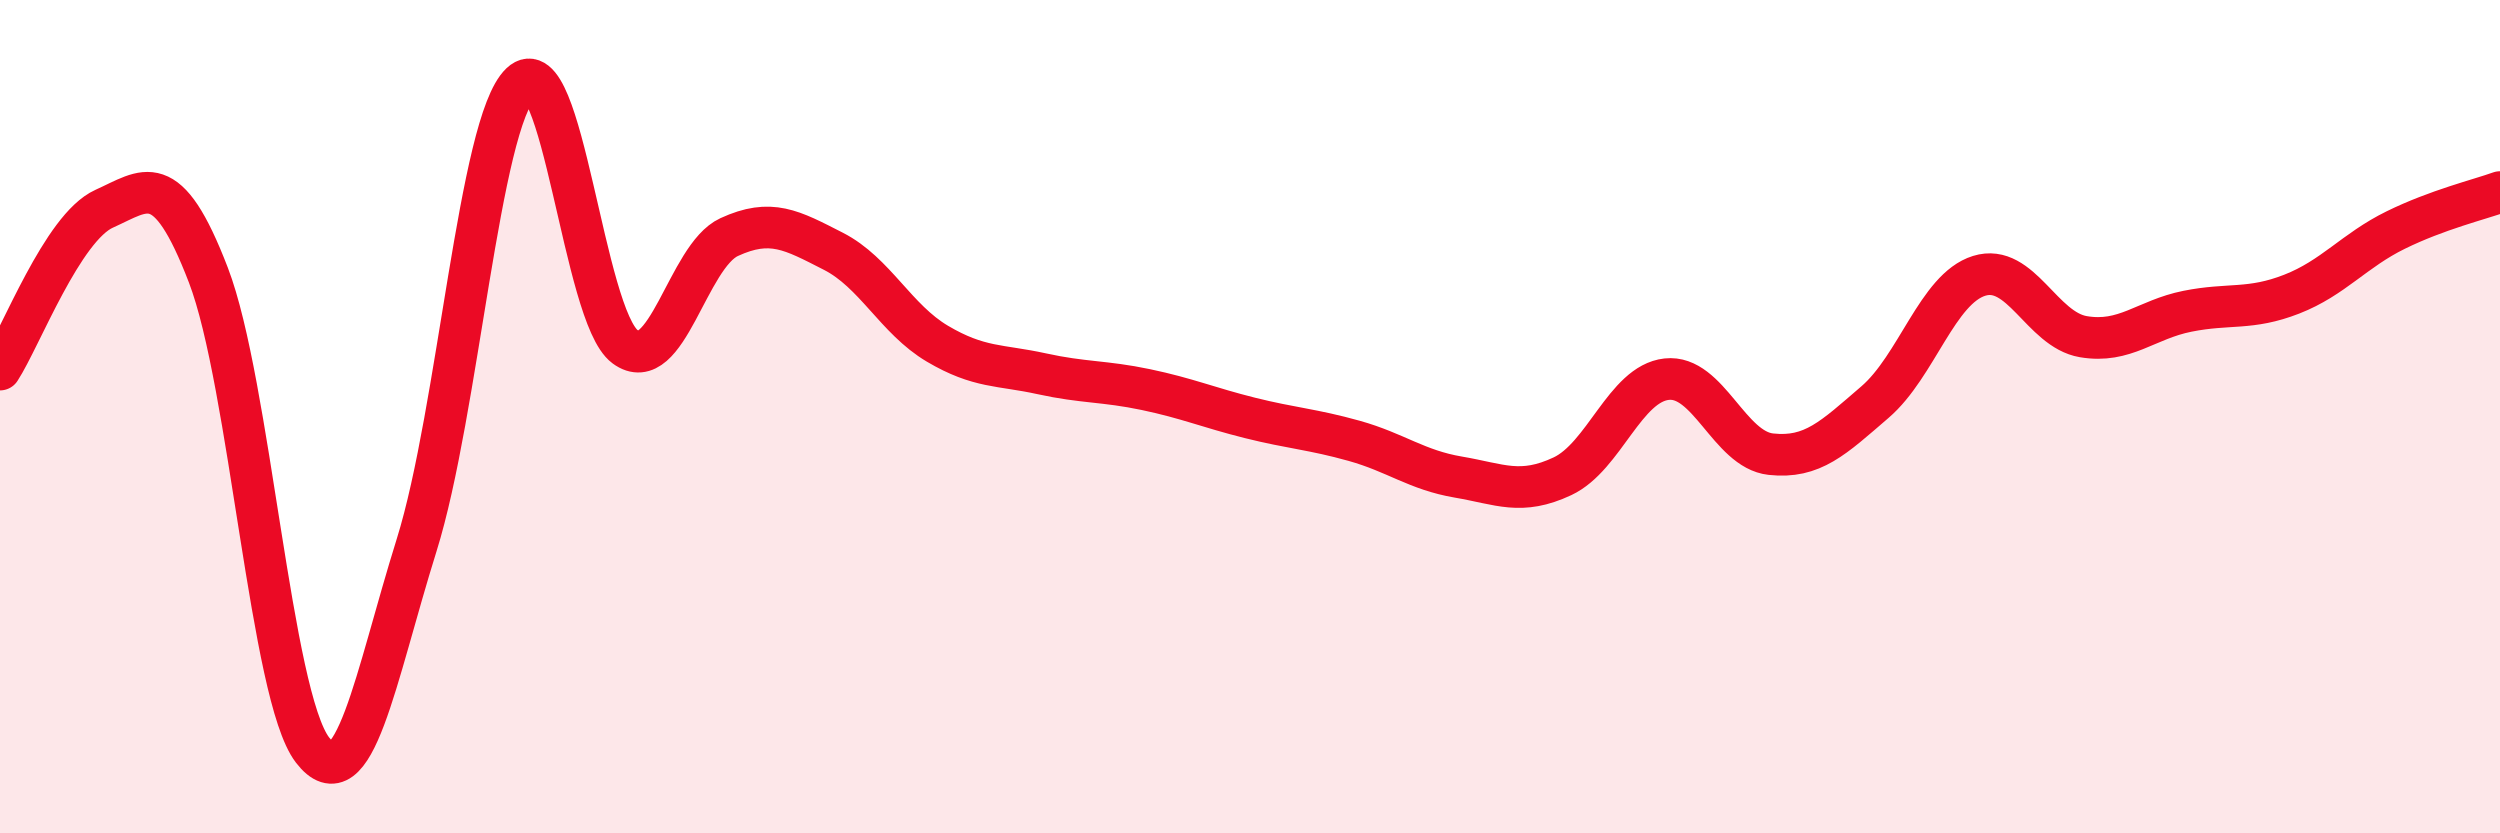
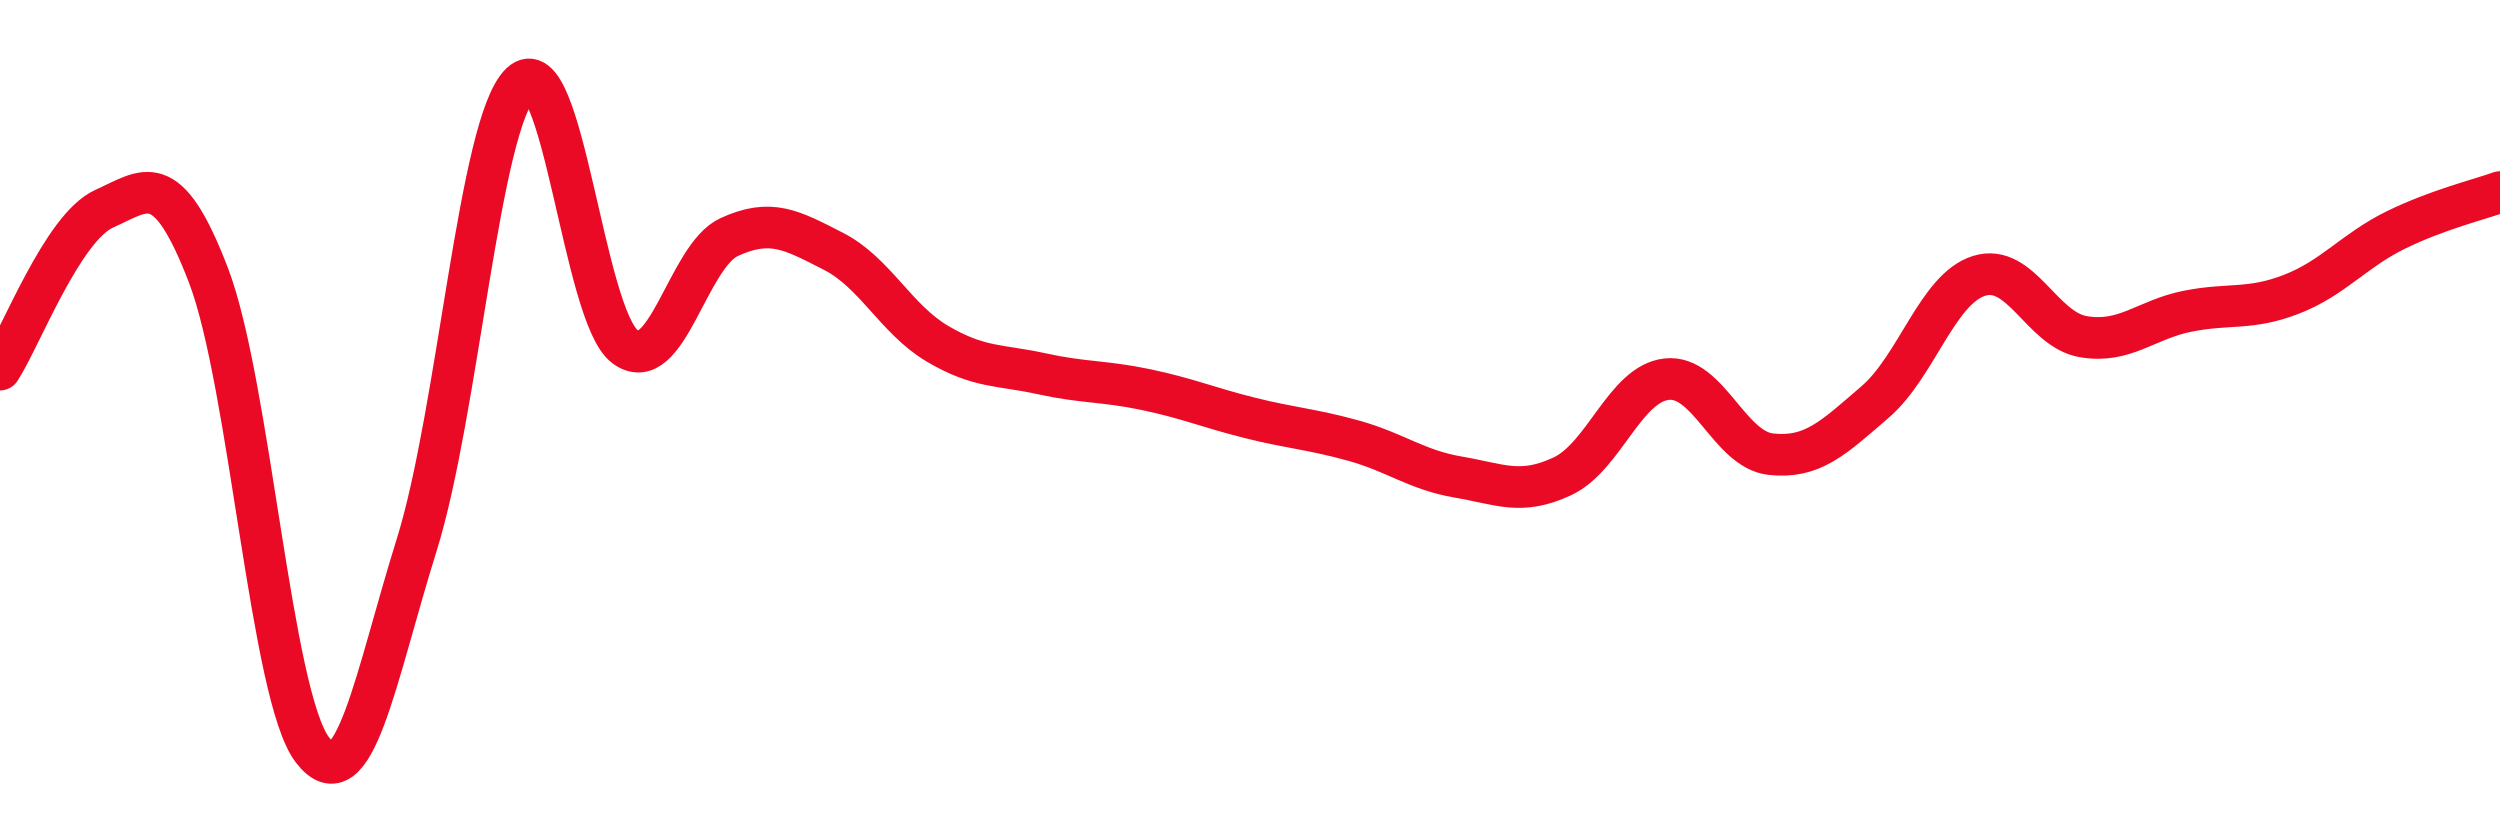
<svg xmlns="http://www.w3.org/2000/svg" width="60" height="20" viewBox="0 0 60 20">
-   <path d="M 0,8.87 C 0.5,8.1 1.5,5.46 2.5,5.01 C 3.5,4.56 4,4 5,6.6 C 6,9.2 6.5,16.7 7.5,18 C 8.5,19.3 9,16.28 10,13.08 C 11,9.88 11.5,2.95 12.5,2 C 13.5,1.05 14,7.58 15,8.32 C 16,9.06 16.5,6.15 17.5,5.69 C 18.5,5.23 19,5.52 20,6.03 C 21,6.54 21.5,7.66 22.5,8.25 C 23.5,8.84 24,8.75 25,8.97 C 26,9.19 26.5,9.14 27.5,9.35 C 28.5,9.56 29,9.78 30,10.03 C 31,10.28 31.5,10.3 32.5,10.58 C 33.5,10.86 34,11.28 35,11.45 C 36,11.62 36.5,11.9 37.5,11.43 C 38.5,10.96 39,9.21 40,9.1 C 41,8.99 41.5,10.79 42.5,10.9 C 43.5,11.01 44,10.51 45,9.65 C 46,8.79 46.5,6.93 47.5,6.62 C 48.5,6.31 49,7.91 50,8.08 C 51,8.25 51.5,7.67 52.5,7.47 C 53.5,7.27 54,7.45 55,7.06 C 56,6.67 56.5,6.01 57.5,5.52 C 58.5,5.03 59.5,4.79 60,4.61L60 20L0 20Z" fill="#EB0A25" opacity="0.1" stroke-linecap="round" stroke-linejoin="round" />
  <path d="M 0,8.87 C 0.5,8.1 1.5,5.46 2.5,5.01 C 3.5,4.56 4,4 5,6.6 C 6,9.2 6.5,16.7 7.5,18 C 8.5,19.3 9,16.28 10,13.08 C 11,9.88 11.5,2.95 12.5,2 C 13.5,1.05 14,7.58 15,8.32 C 16,9.06 16.5,6.15 17.5,5.69 C 18.5,5.23 19,5.52 20,6.03 C 21,6.54 21.5,7.66 22.5,8.25 C 23.5,8.84 24,8.75 25,8.97 C 26,9.19 26.5,9.14 27.5,9.35 C 28.5,9.56 29,9.78 30,10.03 C 31,10.28 31.5,10.3 32.5,10.58 C 33.5,10.86 34,11.28 35,11.45 C 36,11.62 36.5,11.9 37.5,11.43 C 38.5,10.96 39,9.21 40,9.1 C 41,8.99 41.5,10.79 42.5,10.9 C 43.5,11.01 44,10.51 45,9.65 C 46,8.79 46.5,6.93 47.5,6.62 C 48.5,6.31 49,7.91 50,8.08 C 51,8.25 51.5,7.67 52.5,7.47 C 53.5,7.27 54,7.45 55,7.06 C 56,6.67 56.5,6.01 57.5,5.52 C 58.5,5.03 59.5,4.79 60,4.61" stroke="#EB0A25" stroke-width="1" fill="none" stroke-linecap="round" stroke-linejoin="round" />
</svg>